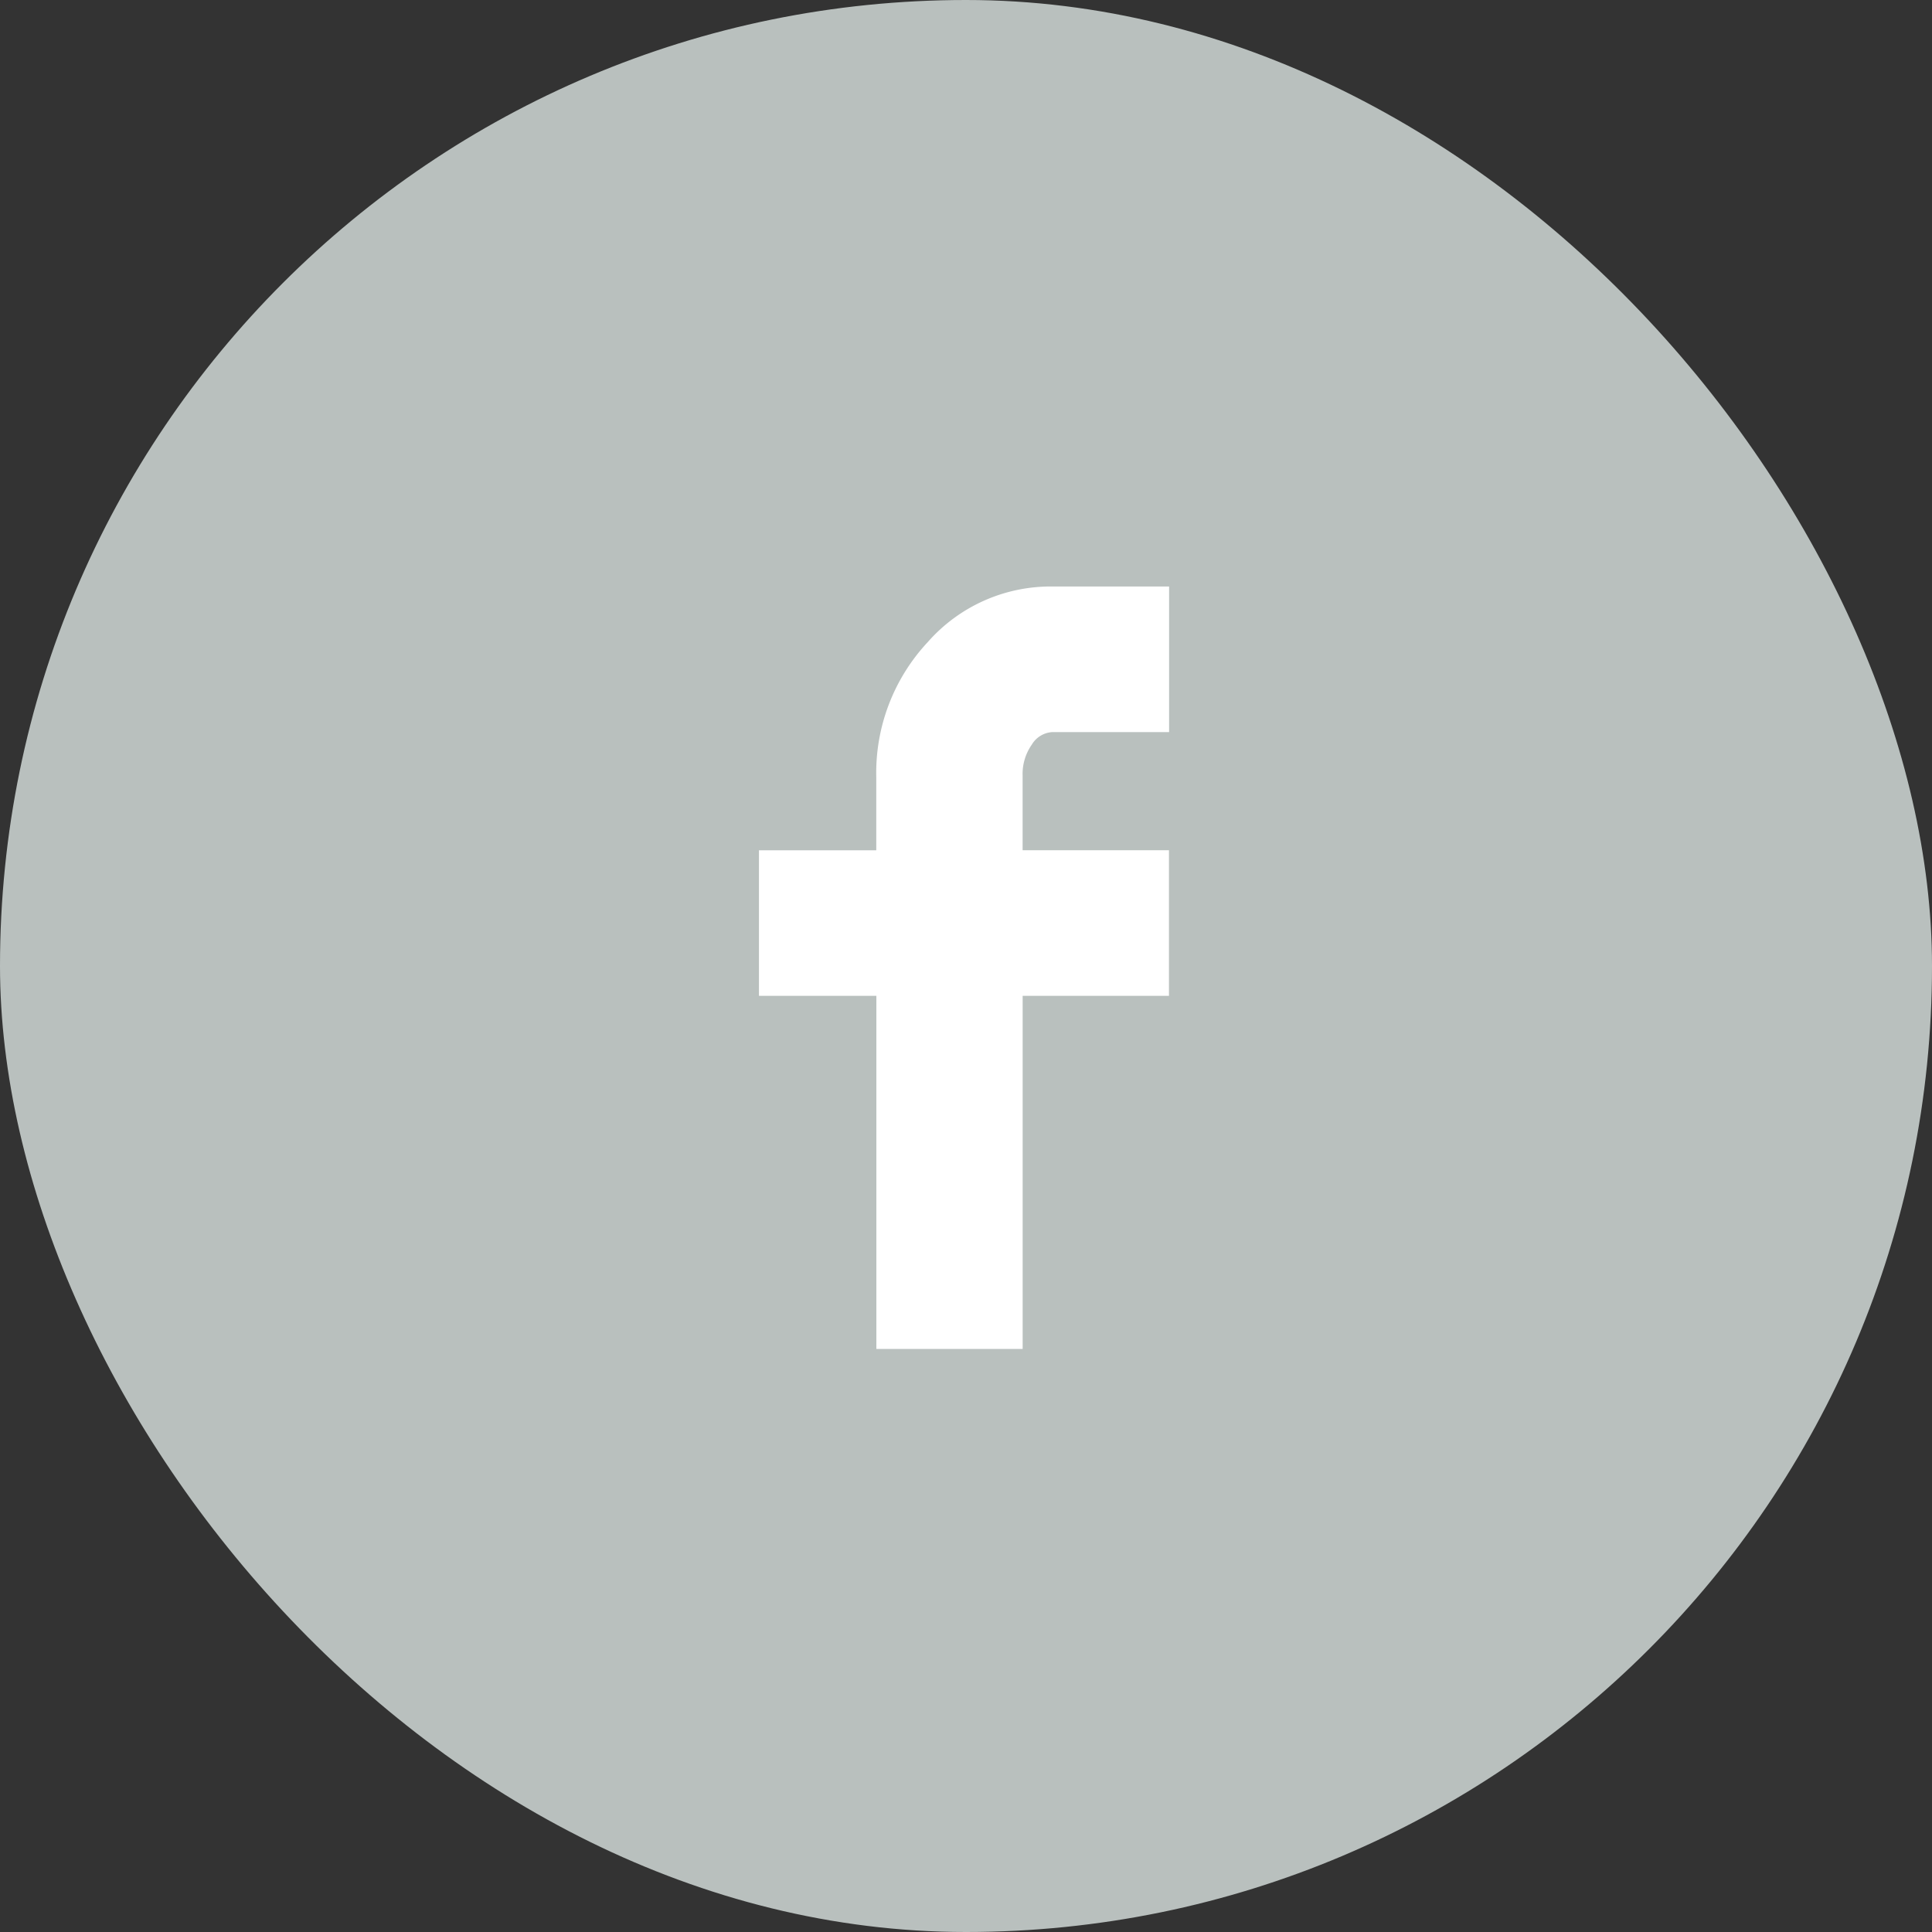
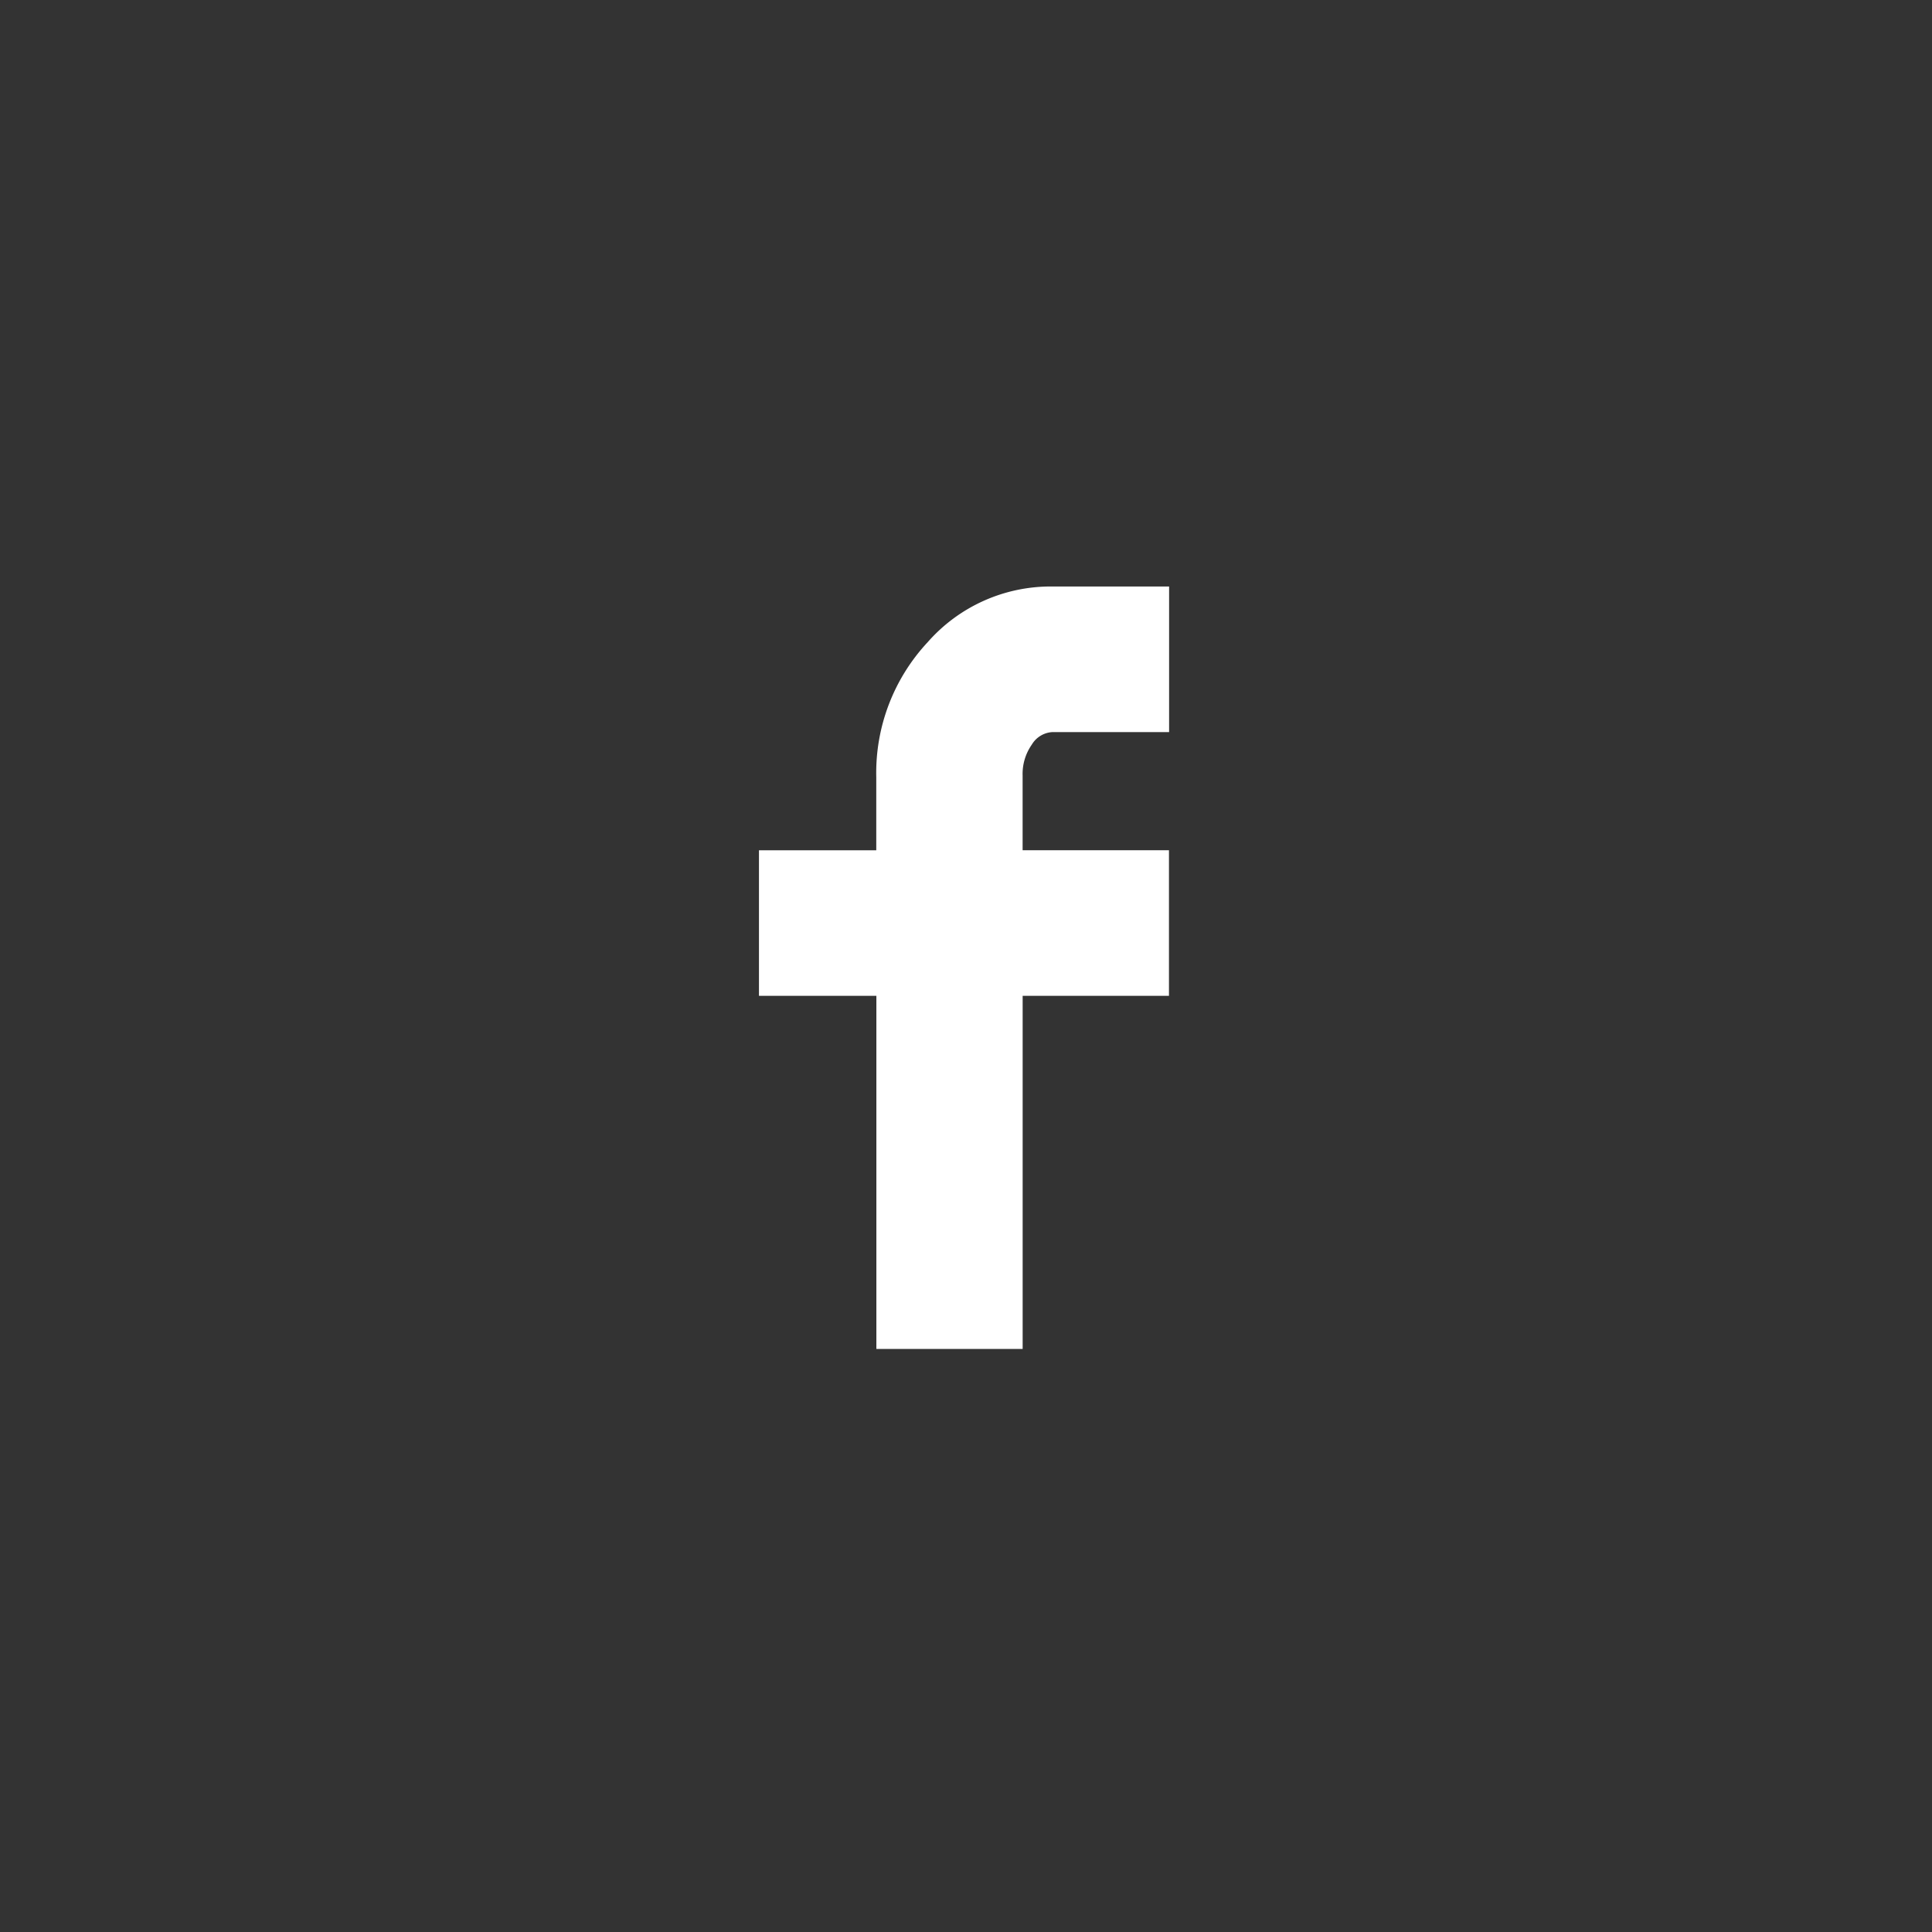
<svg xmlns="http://www.w3.org/2000/svg" width="56" height="56" viewBox="0 0 56 56">
  <rect x="0" y="0" width="56" height="56" fill="#333333" stroke="none" />
-   <rect id="Rectangle_95" data-name="Rectangle 95" width="56" height="56" rx="28" fill="#b9c0be" />
-   <path id="Icon_zocial-facebook" data-name="Icon zocial-facebook" d="M13.257,11.865V7.646h3.4V5.524a5.553,5.553,0,0,1,1.491-3.911A4.743,4.743,0,0,1,21.764,0h3.381V4.22H21.764a.744.744,0,0,0-.6.365,1.48,1.48,0,0,0-.265.895V7.645h4.242v4.22H20.9V22.1H16.66V11.865Z" transform="translate(8.742 17)" fill="#fff" />
+   <path id="Icon_zocial-facebook" data-name="Icon zocial-facebook" d="M13.257,11.865V7.646h3.4V5.524a5.553,5.553,0,0,1,1.491-3.911A4.743,4.743,0,0,1,21.764,0h3.381V4.22H21.764a.744.744,0,0,0-.6.365,1.48,1.48,0,0,0-.265.895V7.645h4.242v4.22H20.9V22.1H16.66V11.865" transform="translate(8.742 17)" fill="#fff" />
</svg>